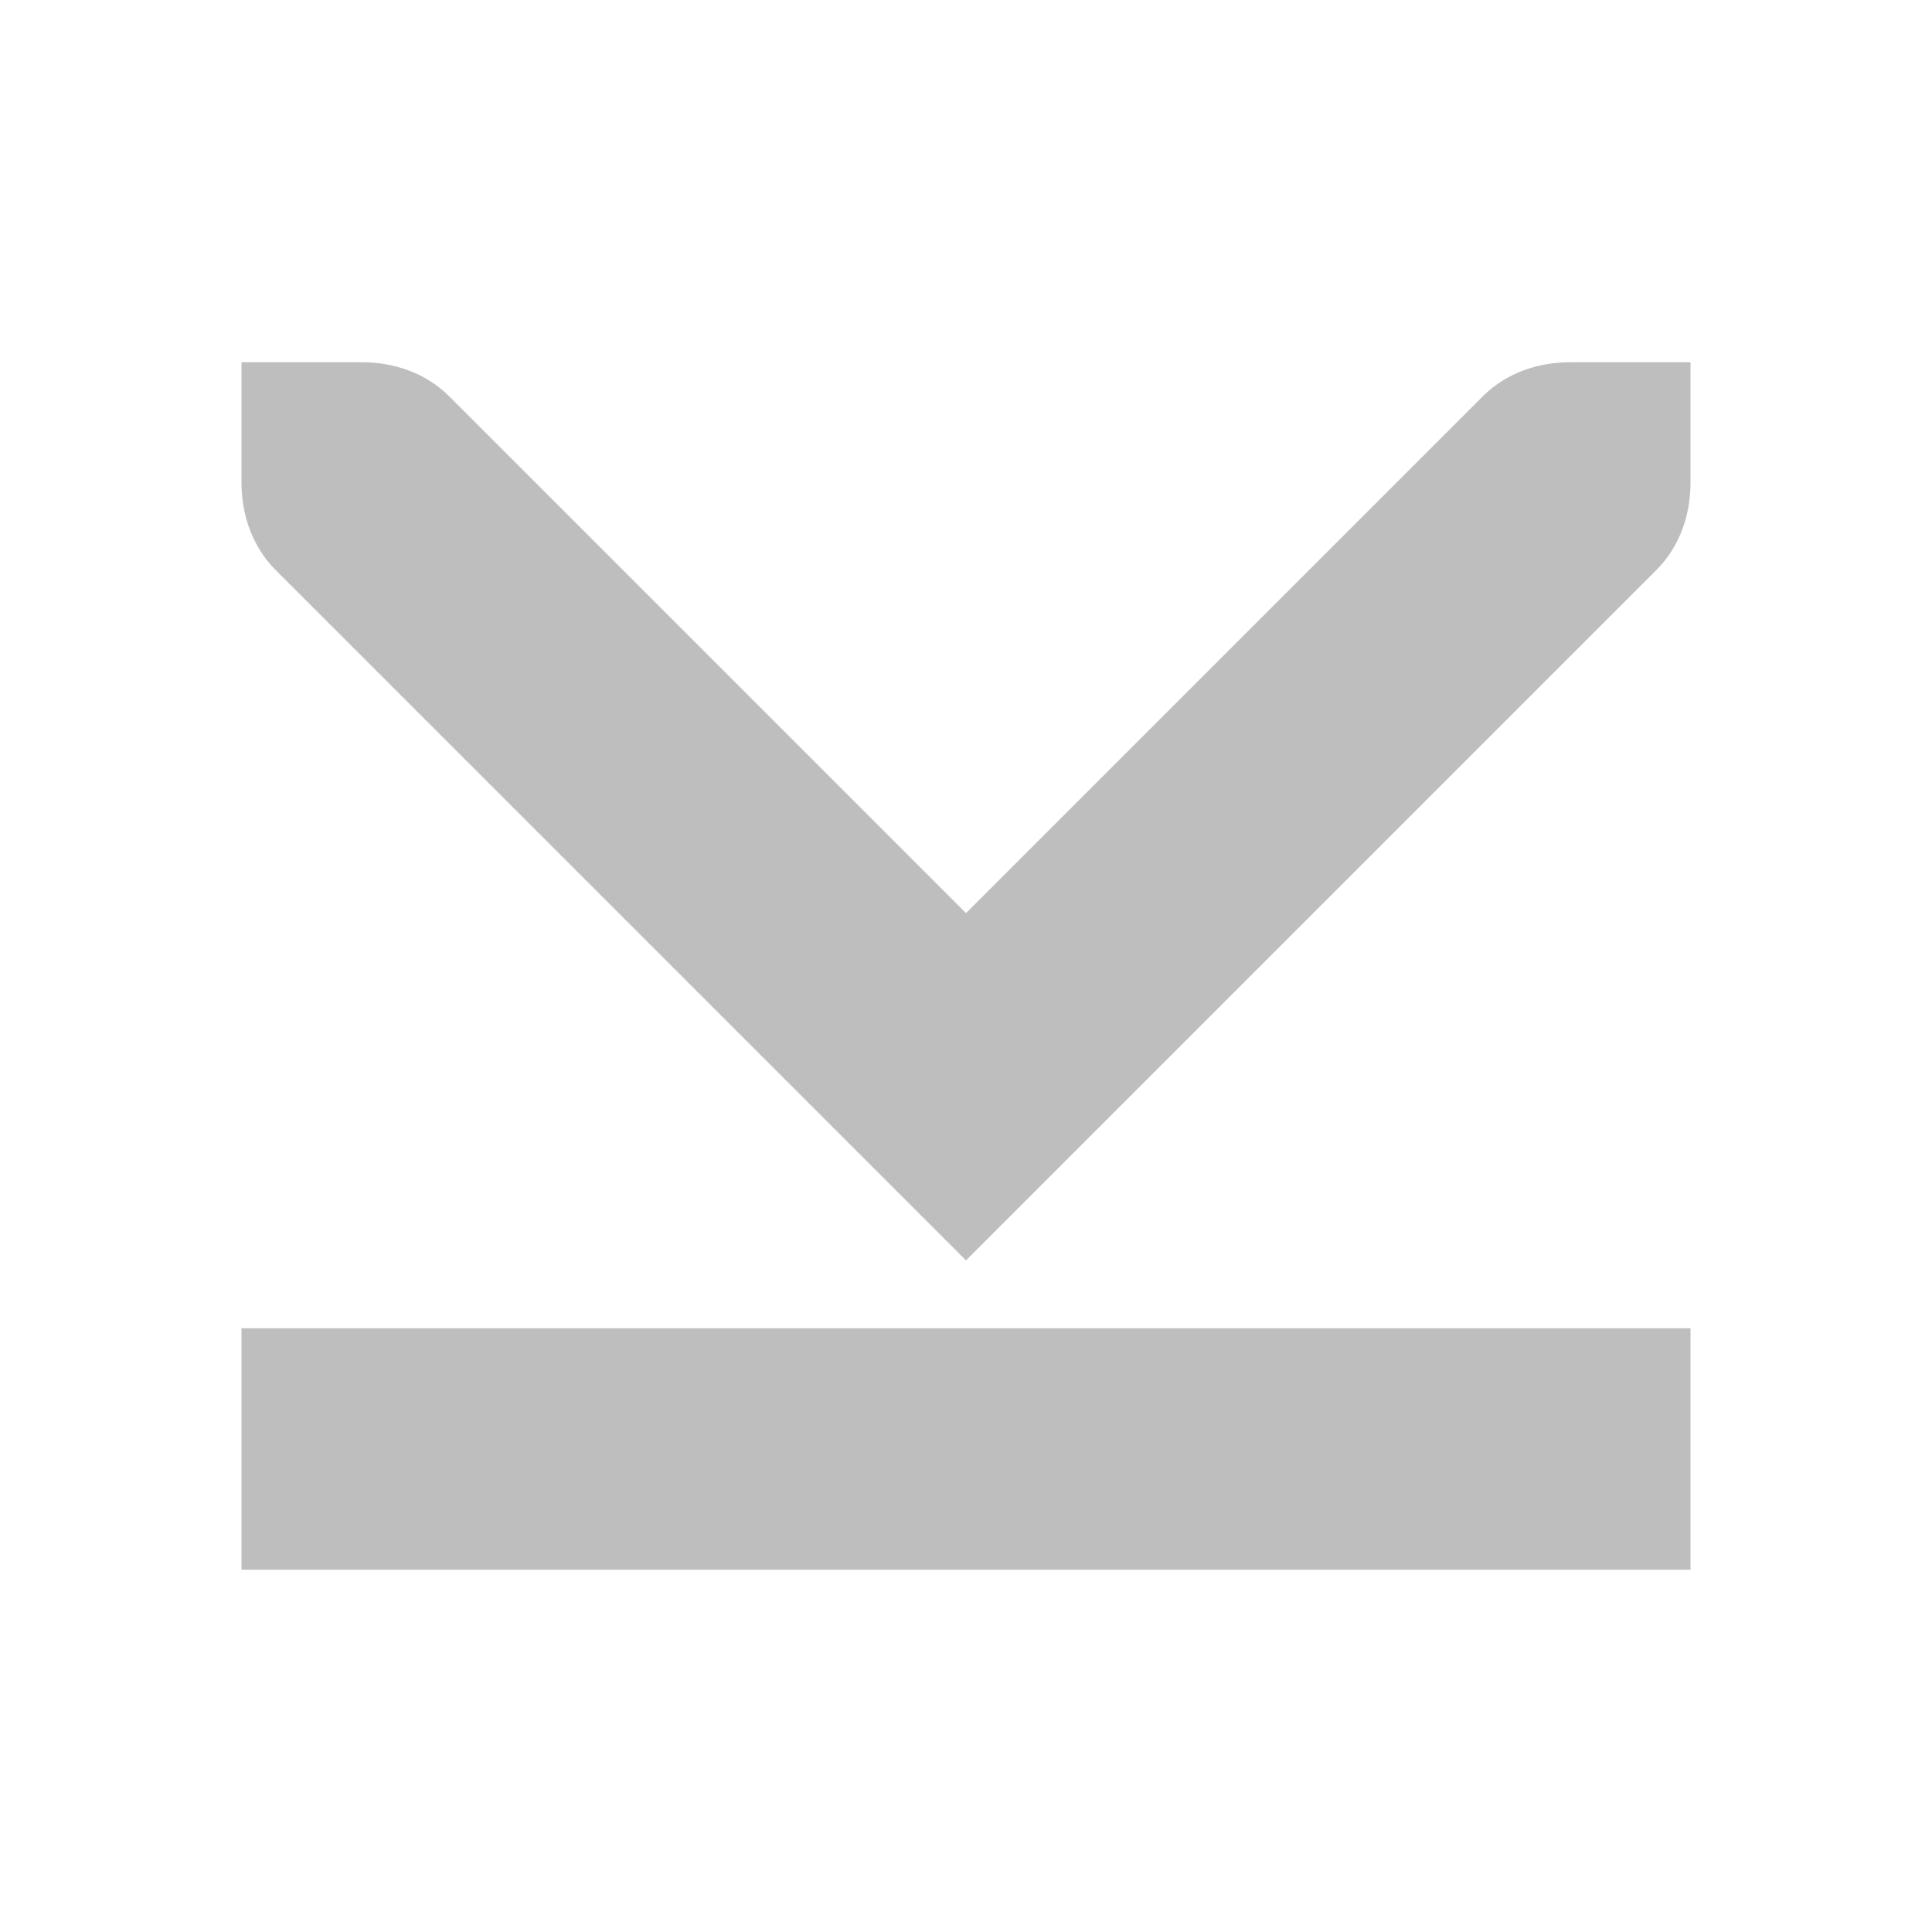
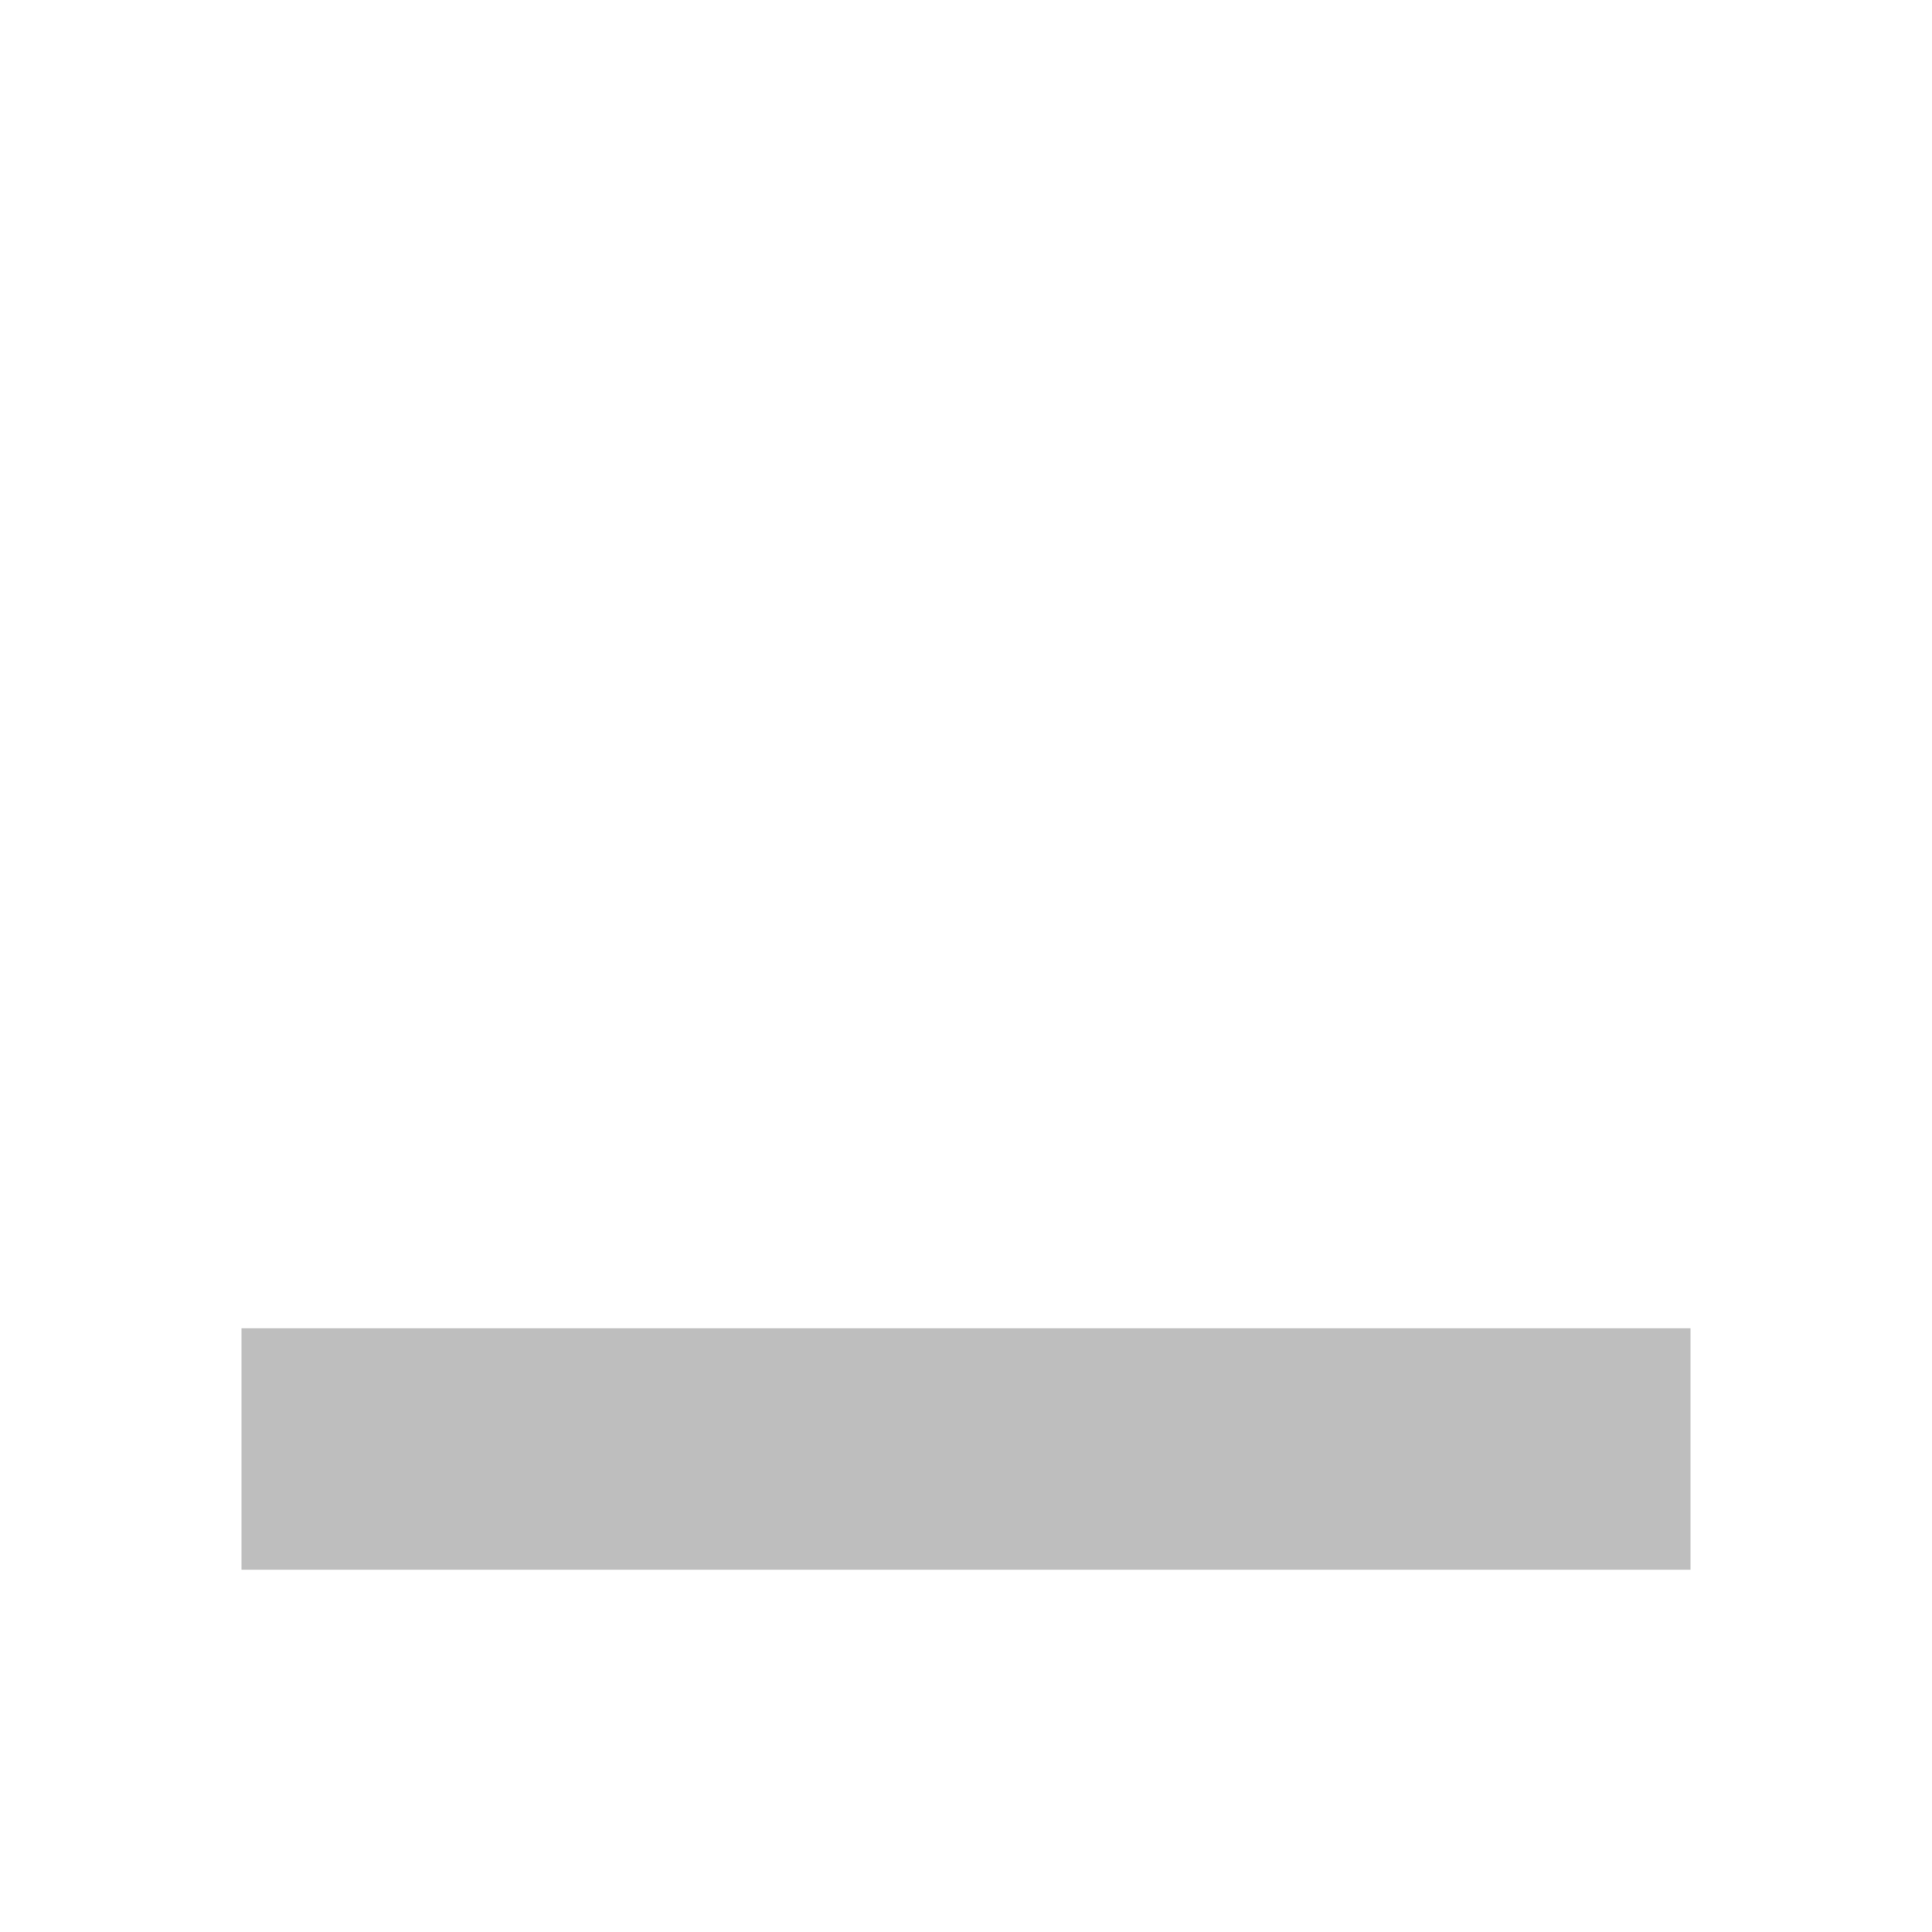
<svg xmlns="http://www.w3.org/2000/svg" xmlns:ns1="http://sodipodi.sourceforge.net/DTD/sodipodi-0.dtd" xmlns:ns2="http://www.inkscape.org/namespaces/inkscape" ns1:docname="go-bottom-symbolic.svg" ns2:export-filename="/home/sam/dev/RESOURCES/gnome-icon-theme-symbolic/src/gnome-stencils.png" ns2:export-xdpi="90" ns2:export-ydpi="90" height="16" id="svg7384" version="1.1" ns2:version="0.48.5 r10040" width="16">
  <ns1:namedview ns2:bbox-nodes="false" ns2:bbox-paths="false" bordercolor="#666666" borderopacity="1" ns2:current-layer="layer12" ns2:cx="82.272007" ns2:cy="5.5714516" gridtolerance="10" ns2:guide-bbox="true" guidetolerance="10" id="namedview88" ns2:object-nodes="true" ns2:object-paths="false" objecttolerance="10" pagecolor="#3a3b39" ns2:pageopacity="1" ns2:pageshadow="2" showborder="false" showgrid="false" showguides="true" ns2:snap-bbox="true" ns2:snap-bbox-midpoints="false" ns2:snap-global="true" ns2:snap-grids="true" ns2:snap-nodes="true" ns2:snap-others="false" ns2:snap-to-guides="true" ns2:window-height="1014" ns2:window-maximized="1" ns2:window-width="1920" ns2:window-x="0" ns2:window-y="27" ns2:zoom="2.8284271">
    <ns2:grid dotted="false" empspacing="2" enabled="true" id="grid4866" originx="80px" originy="530px" snapvisiblegridlinesonly="true" spacingx="1px" spacingy="1px" type="xygrid" visible="true" />
  </ns1:namedview>
  <title id="title9167">Gnome Symbolic Icon Theme</title>
  <defs id="defs7386" />
  <g ns2:groupmode="layer" id="layer9" ns2:label="status" style="display:inline" transform="translate(-161,-747)" />
  <g ns2:groupmode="layer" id="layer10" ns2:label="devices" style="display:inline" transform="translate(-161,-747)" />
  <g ns2:groupmode="layer" id="layer11" ns2:label="apps" transform="translate(-161,-747)" />
  <g ns2:groupmode="layer" id="layer13" ns2:label="places" style="display:inline" transform="translate(-161,-747)" />
  <g ns2:groupmode="layer" id="layer14" ns2:label="mimetypes" transform="translate(-161,-747)" />
  <g ns2:groupmode="layer" id="layer15" ns2:label="emblems" style="display:inline" transform="translate(-161,-747)" />
  <g ns2:groupmode="layer" id="g71291" ns2:label="emotes" style="display:inline" transform="translate(-161,-747)" />
  <g ns2:groupmode="layer" id="g4953" ns2:label="categories" style="display:inline" transform="translate(-161,-747)" />
  <g ns2:groupmode="layer" id="layer12" ns2:label="actions" style="display:inline" transform="translate(-161,-747)">
    <rect height="12" id="rect8382" rx="0" ry="0" style="color:#bebebe;fill:#bebebe;fill-opacity:1;fill-rule:nonzero;stroke:none;stroke-width:2;marker:none;visibility:visible;display:inline;overflow:visible;enable-background:accumulate" transform="matrix(0,1,-1,0,0,0)" width="2" x="758" y="-175" />
-     <path ns2:connector-curvature="0" d="m 169,757.438 -5.719,-5.719 C 163.086,751.523 163,751.256 163,751 l 0,-1 1,0 c 0.256,0 0.523,0.085 0.719,0.281 l 4.281,4.281 4.281,-4.281 C 173.477,750.085 173.745,750 174,750 l 1,0 0,1 c 0,0.256 -0.085,0.523 -0.281,0.719 z" id="rect6014-1-6-3" ns1:nodetypes="ccscsccsscscc" style="fill:#bebebe;fill-opacity:1;stroke:none;display:inline" />
  </g>
</svg>